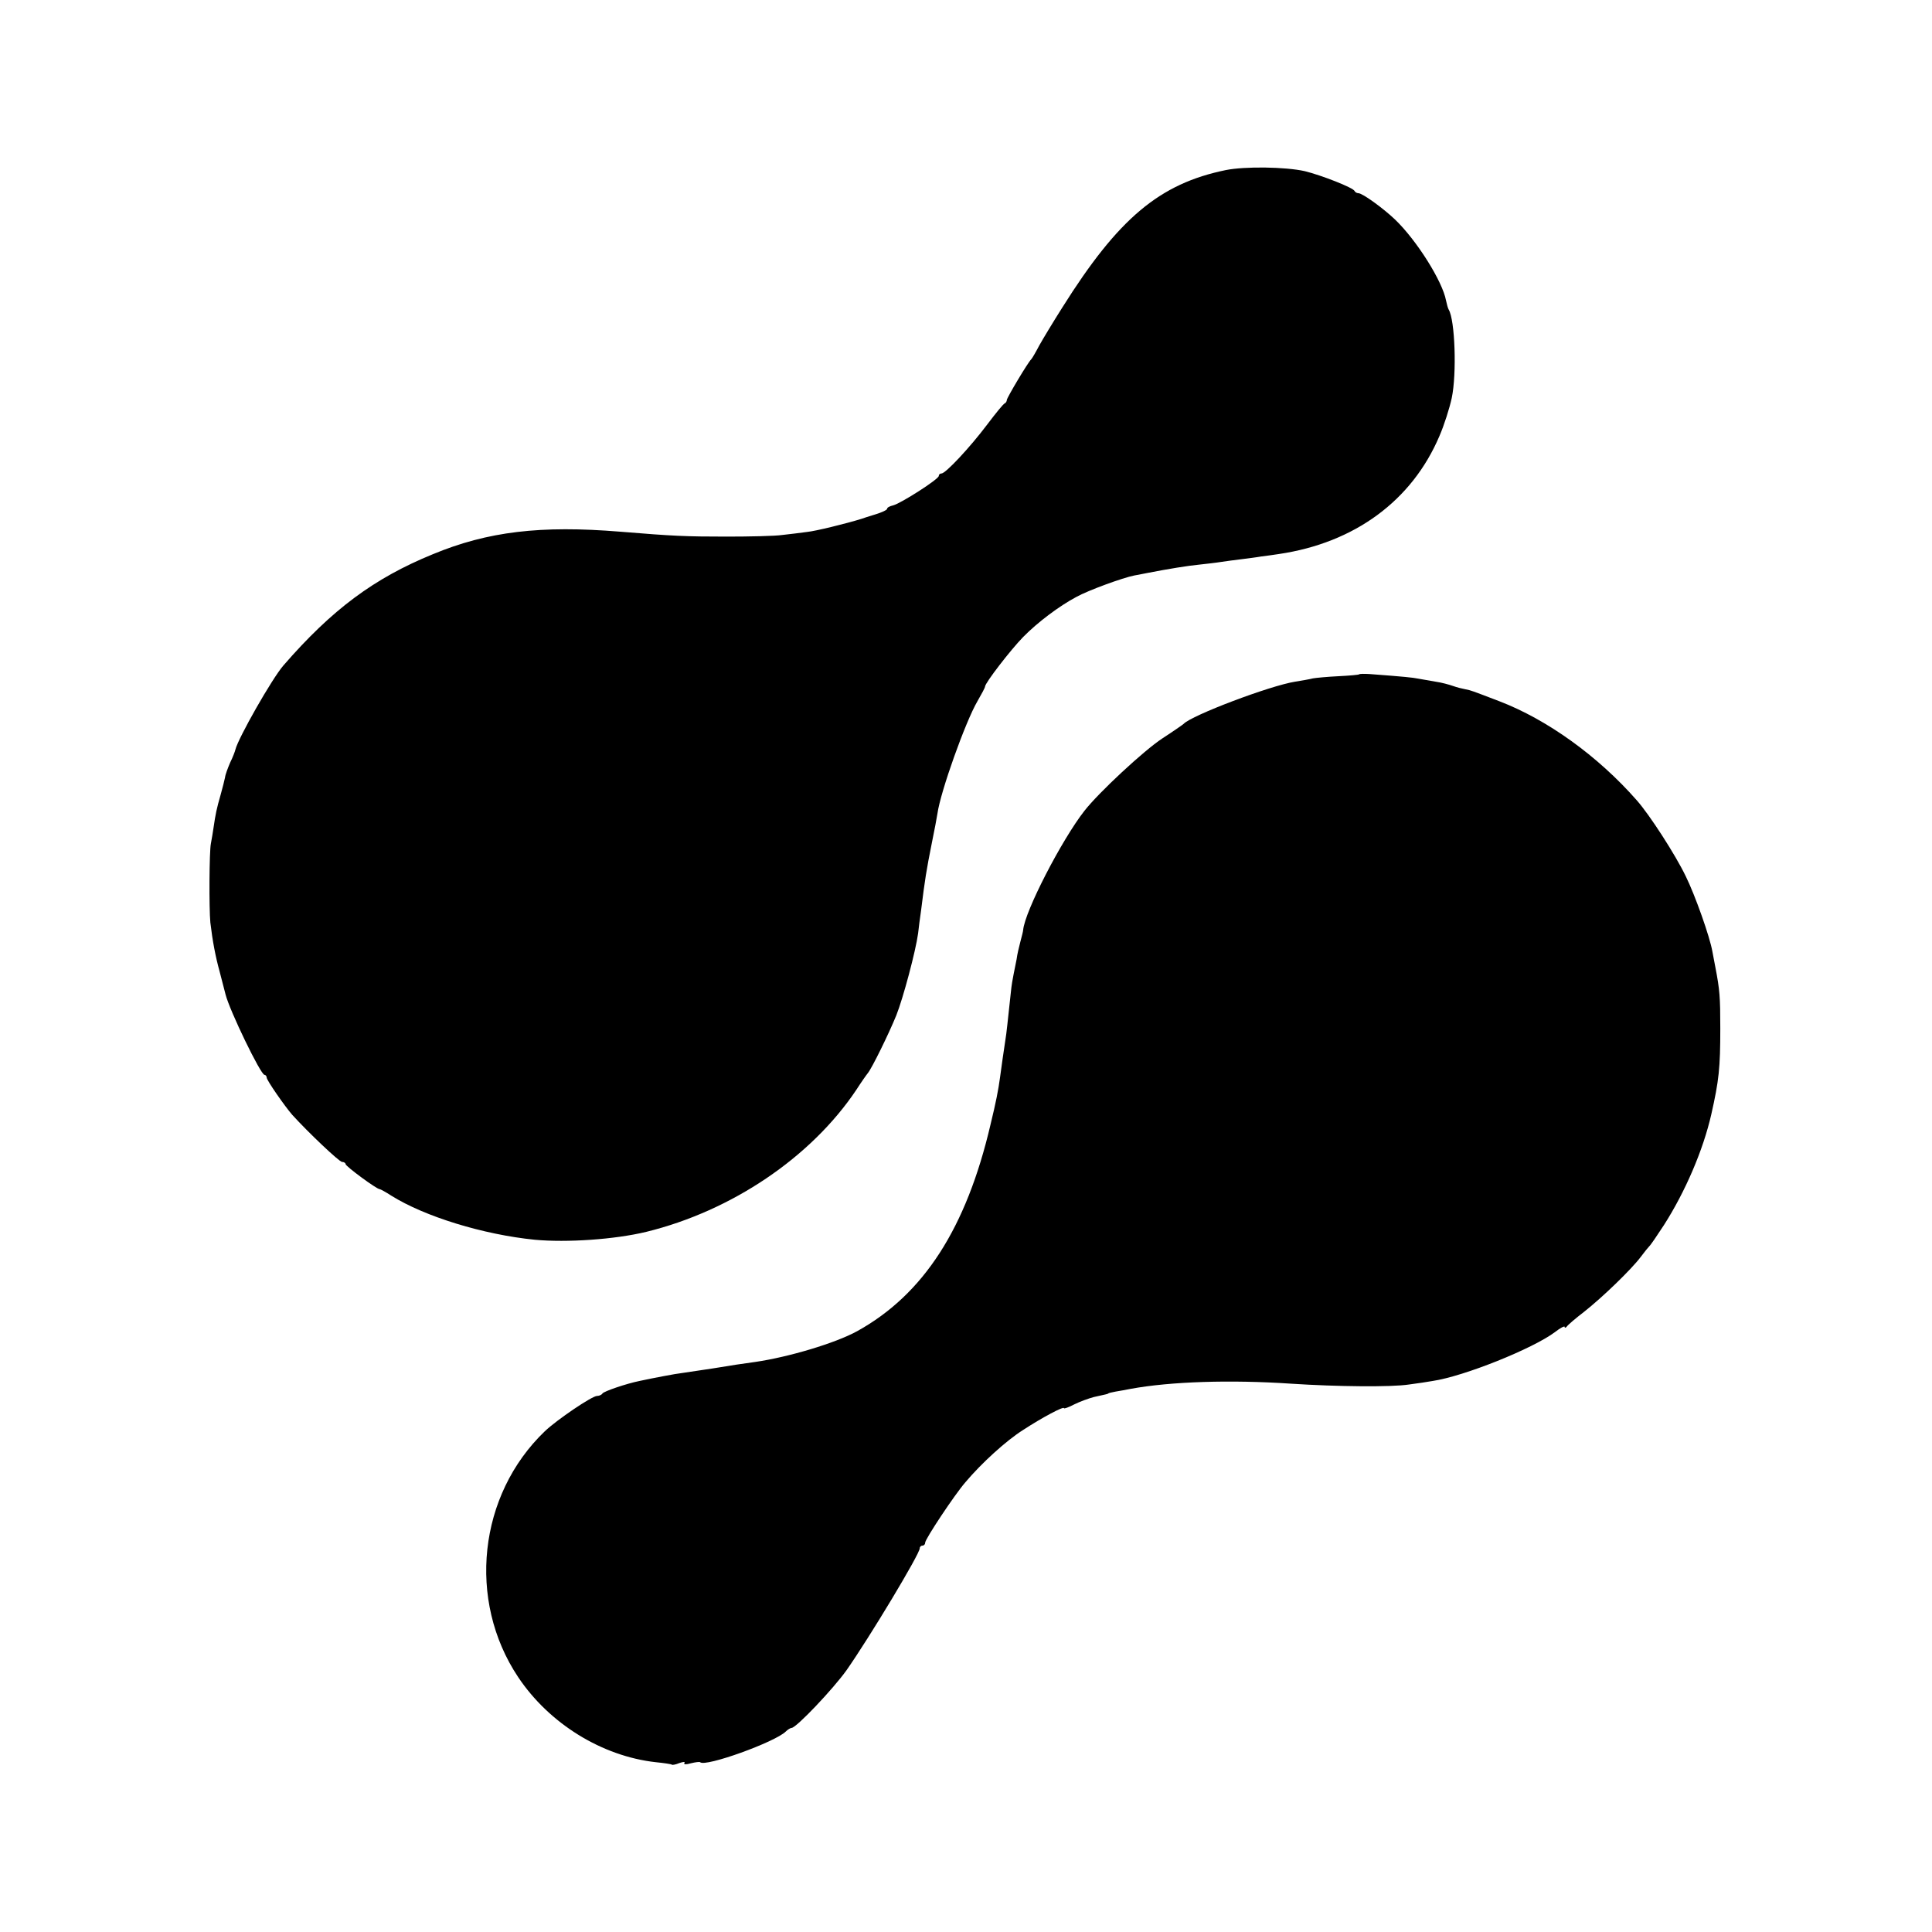
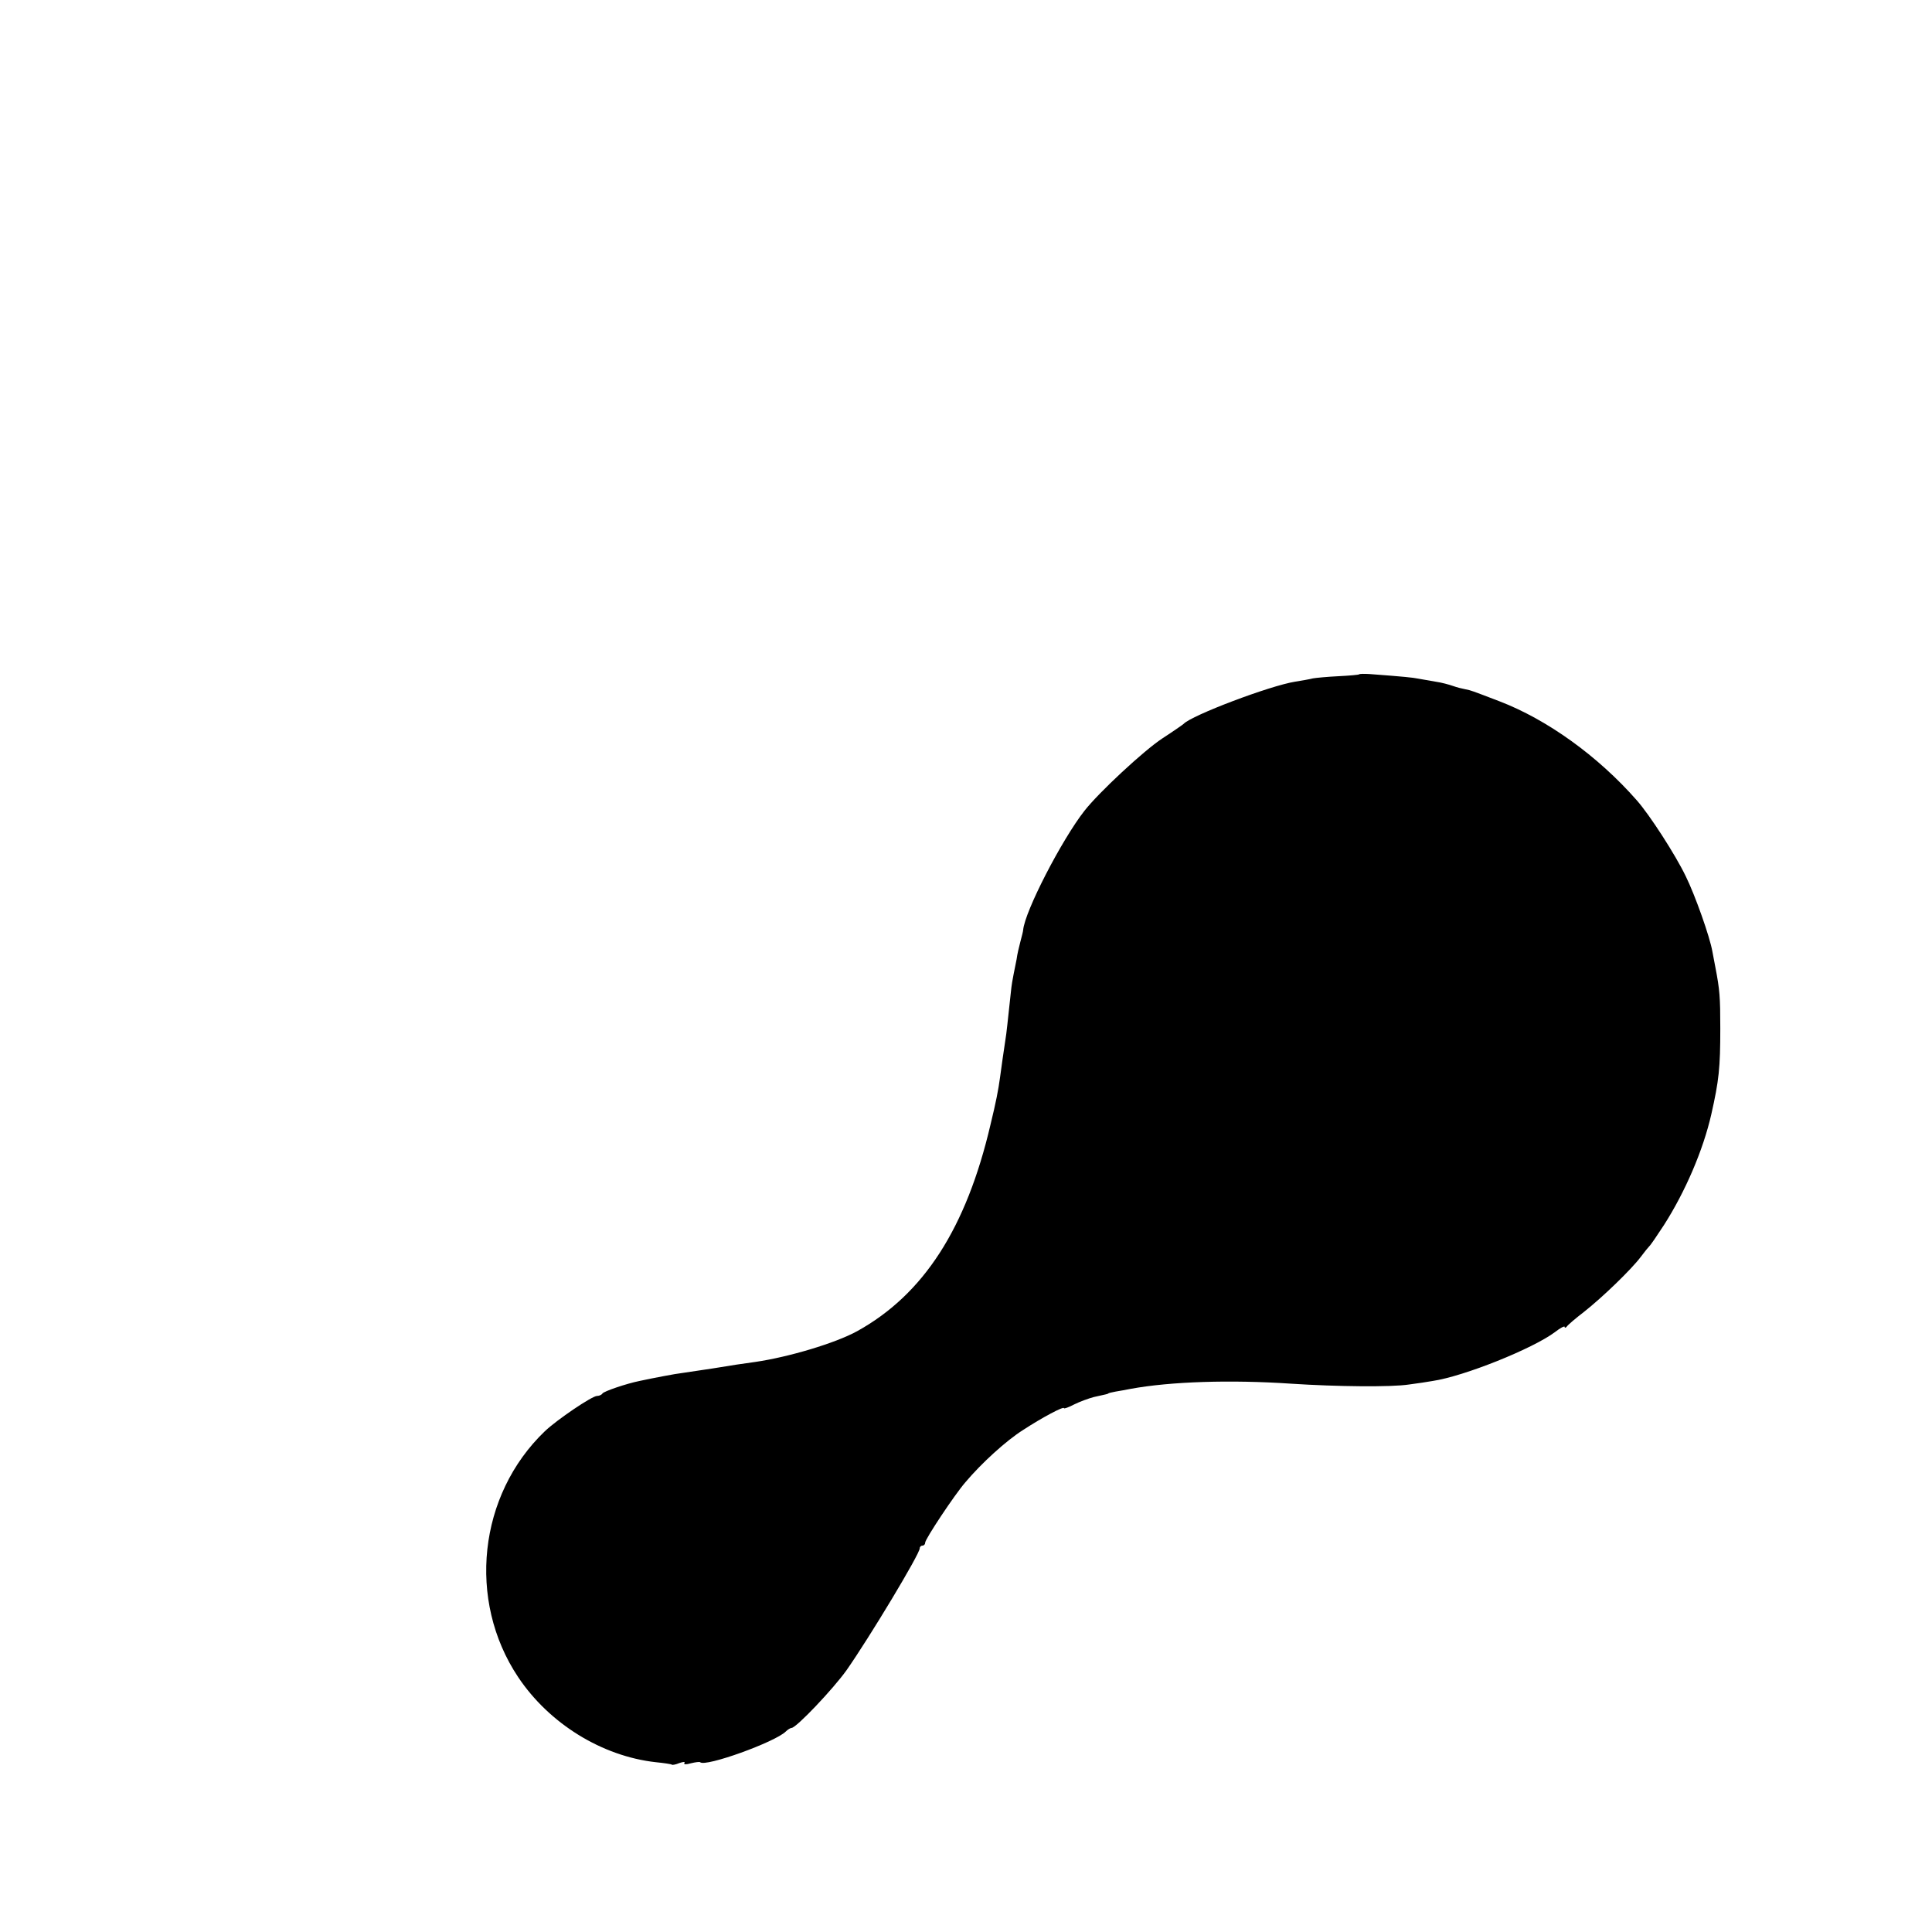
<svg xmlns="http://www.w3.org/2000/svg" version="1.0" width="710pt" height="710pt" viewBox="0 0 710 710" preserveAspectRatio="xMidYMid meet">
  <g transform="translate(0,710) scale(0.1,-0.1)" fill="#000000" stroke="none">
-     <path d="M4505 6475 c-244 -50 -395 -177 -601 -505 -33 -52 -71 -115 -85 -140 -13 -25 -26 -47 -29 -50 -12 -11 -90 -142 -90 -150 0 -4 -3 -10 -7 -12 -5 -1 -34 -37 -65 -78 -64 -85 -153 -180 -168 -180 -6 0 -10 -4 -10 -9 0 -12 -138 -100 -167 -108 -13 -3 -23 -8 -23 -13 0 -4 -19 -13 -42 -20 -24 -7 -47 -15 -53 -17 -55 -17 -168 -45 -200 -48 -22 -3 -62 -8 -90 -11 -27 -4 -120 -6 -205 -6 -148 0 -196 2 -390 18 -293 24 -488 1 -690 -83 -215 -88 -369 -202 -548 -408 -42 -48 -167 -268 -177 -310 -1 -5 -9 -27 -19 -47 -9 -21 -18 -45 -19 -55 -2 -10 -9 -38 -16 -63 -15 -52 -19 -72 -26 -120 -3 -19 -7 -46 -10 -60 -6 -29 -7 -238 -2 -290 8 -68 19 -126 34 -180 8 -30 18 -69 22 -85 15 -59 129 -295 143 -295 4 0 8 -5 8 -10 0 -10 67 -106 94 -137 60 -66 173 -173 183 -173 7 0 13 -4 13 -8 0 -8 114 -92 125 -92 3 0 23 -11 43 -24 123 -77 338 -143 527 -162 119 -11 294 1 410 29 314 77 606 274 772 522 18 28 37 55 42 61 15 18 77 144 105 213 25 63 71 235 80 301 2 19 7 58 11 85 14 113 19 145 40 250 9 44 18 91 20 105 11 80 103 338 147 413 15 26 28 50 28 54 0 13 94 135 140 182 54 55 133 114 195 147 45 25 172 71 213 79 15 3 38 7 52 10 72 14 145 26 187 30 27 3 63 7 81 10 18 3 52 7 75 10 23 3 56 7 72 10 17 2 46 6 65 9 278 41 489 196 590 434 17 39 37 102 45 139 19 90 12 287 -11 325 -3 5 -7 20 -10 34 -13 70 -107 220 -187 297 -44 42 -120 97 -135 97 -6 0 -12 4 -14 8 -4 12 -122 58 -183 73 -71 16 -220 18 -290 4z" />
    <path d="M4995 4622 c-1 -2 -36 -5 -76 -7 -41 -2 -83 -6 -94 -8 -11 -3 -40 -8 -65 -12 -94 -15 -381 -124 -410 -155 -3 -3 -39 -28 -79 -54 -67 -44 -233 -198 -286 -266 -83 -106 -219 -369 -225 -438 0 -4 -5 -23 -10 -42 -5 -19 -12 -48 -14 -65 -3 -16 -8 -41 -11 -55 -3 -14 -8 -43 -10 -65 -12 -110 -16 -152 -20 -175 -5 -33 -16 -108 -20 -140 -6 -45 -15 -91 -35 -173 -89 -381 -246 -624 -490 -759 -80 -44 -251 -95 -374 -113 -52 -7 -97 -14 -126 -19 -28 -5 -114 -17 -145 -22 -20 -2 -104 -18 -155 -29 -49 -10 -131 -38 -136 -46 -3 -5 -12 -9 -20 -9 -18 0 -147 -87 -192 -130 -244 -234 -286 -621 -98 -903 114 -171 308 -291 506 -313 30 -3 57 -7 59 -9 1 -2 14 0 28 6 15 5 22 5 18 0 -3 -6 6 -6 24 -1 16 4 32 6 34 4 18 -19 276 74 315 113 7 7 17 13 21 13 17 0 152 142 202 212 84 120 269 427 269 448 0 6 5 10 10 10 6 0 10 5 10 11 0 13 108 176 148 222 59 70 150 153 212 192 72 47 150 88 150 80 0 -3 17 3 38 14 20 10 53 22 72 27 50 11 50 11 53 13 1 2 13 4 27 7 14 2 39 7 55 10 147 27 368 34 590 19 168 -11 369 -13 433 -3 31 4 71 10 87 13 115 17 369 119 450 180 19 15 35 23 35 19 0 -5 4 -4 8 1 4 6 32 30 62 53 70 55 175 157 209 202 14 19 29 37 32 40 4 3 28 38 54 78 78 122 144 275 174 407 28 124 33 170 33 315 0 116 -2 142 -18 225 -3 17 -8 43 -11 58 -9 53 -63 206 -98 277 -38 79 -133 226 -180 279 -143 163 -330 297 -505 364 -102 39 -104 40 -125 44 -11 2 -31 7 -45 12 -14 5 -43 13 -65 16 -22 4 -50 9 -63 11 -20 4 -47 7 -180 17 -18 1 -35 1 -37 -1z" />
  </g>
</svg>